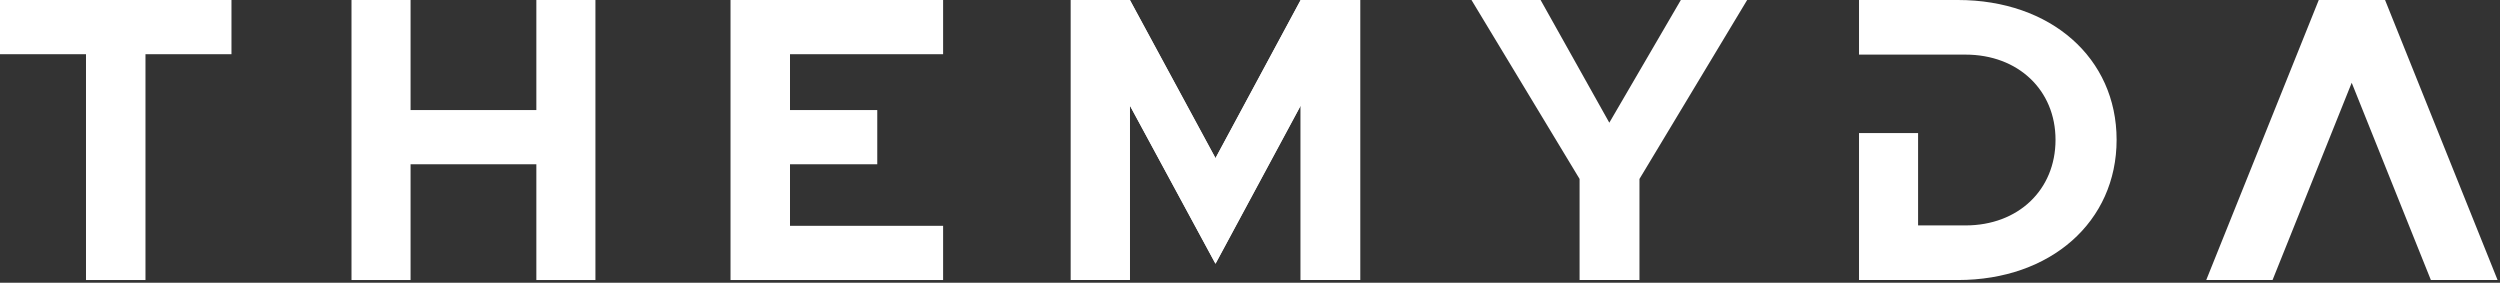
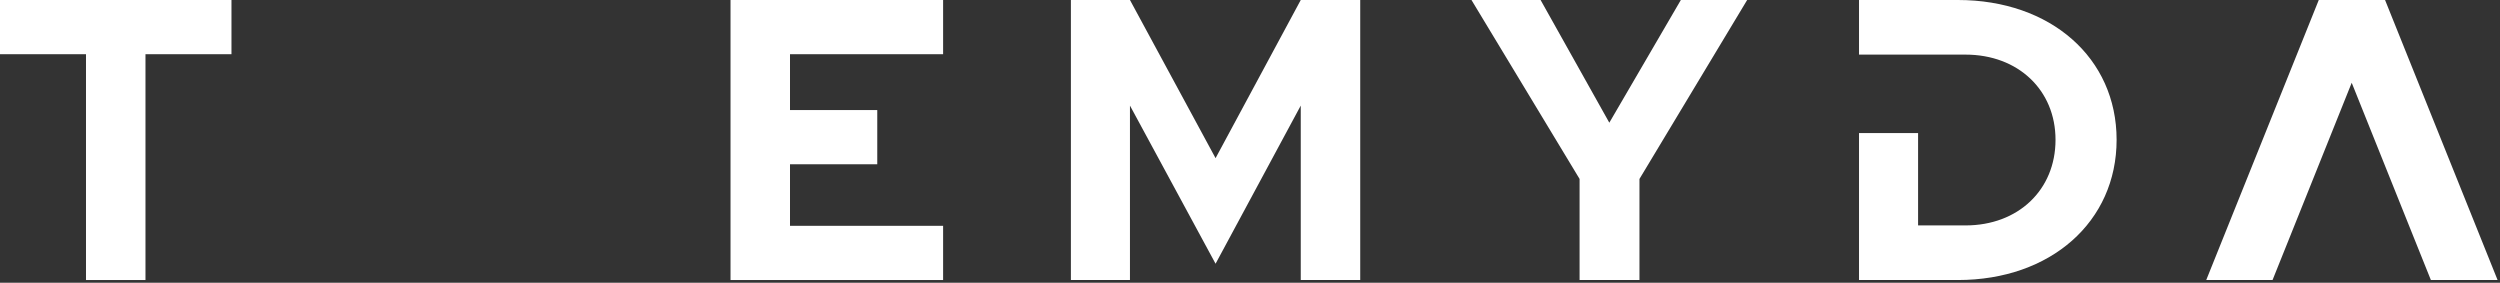
<svg xmlns="http://www.w3.org/2000/svg" fill="none" height="100%" overflow="visible" preserveAspectRatio="none" style="display: block;" viewBox="0 0 168 19" width="100%">
  <rect x="0" y="0" width="168" height="19" fill="#333333" stroke="none" />
  <g id="Vector">
    <path d="M71.964 18.818H75.933V7.095L81.686 17.723L87.411 7.095V18.818H91.407V4.58303e-05H87.411L81.686 10.628L75.933 4.58303e-05H71.964V18.818Z" fill="white" />
    <path d="M163.355 18.818H167.838L160.276 4.58303e-05H155.821L148.259 18.818H152.715L153.903 15.86H162.167L163.355 18.818ZM153.903 15.86L158.035 5.561L162.167 15.86H153.903Z" fill="white" />
    <path d="M5.779 18.818H9.776V3.643H15.555V0H0V3.643H5.779V18.818Z" fill="white" />
-     <path d="M36.043 0V7.396H27.59V0H23.621V18.818H27.59V11.039H36.043V18.818H40.013V0H36.043Z" fill="white" />
    <path d="M63.377 0V3.643H53.088V7.396H58.952V11.039H53.088V15.175H63.377V18.818H49.091V0H63.377Z" fill="white" />
-     <path d="M71.954 18.818H75.924V7.094L81.676 17.723L87.401 7.094V18.818H91.398V0H87.401L81.676 10.628L75.924 0H71.954V18.818Z" fill="white" />
    <path d="M110.172 18.818H106.148V12.025L98.883 0H103.528L108.146 8.245L112.953 0H117.409L110.172 12.025V18.818Z" fill="white" />
    <path clip-rule="evenodd" d="M124.926 18.818H131.569C137.807 18.818 142.236 14.901 142.236 9.395C142.236 3.89 137.807 0 131.569 0H124.926V3.671H128.895V8.944H124.926V18.818ZM128.895 15.148L128.895 3.671L132.082 3.67C135.62 3.67 138.131 6.054 138.131 9.395C138.131 12.765 135.62 15.148 132.082 15.148H128.895Z" fill="white" fill-rule="evenodd" />
  </g>
</svg>